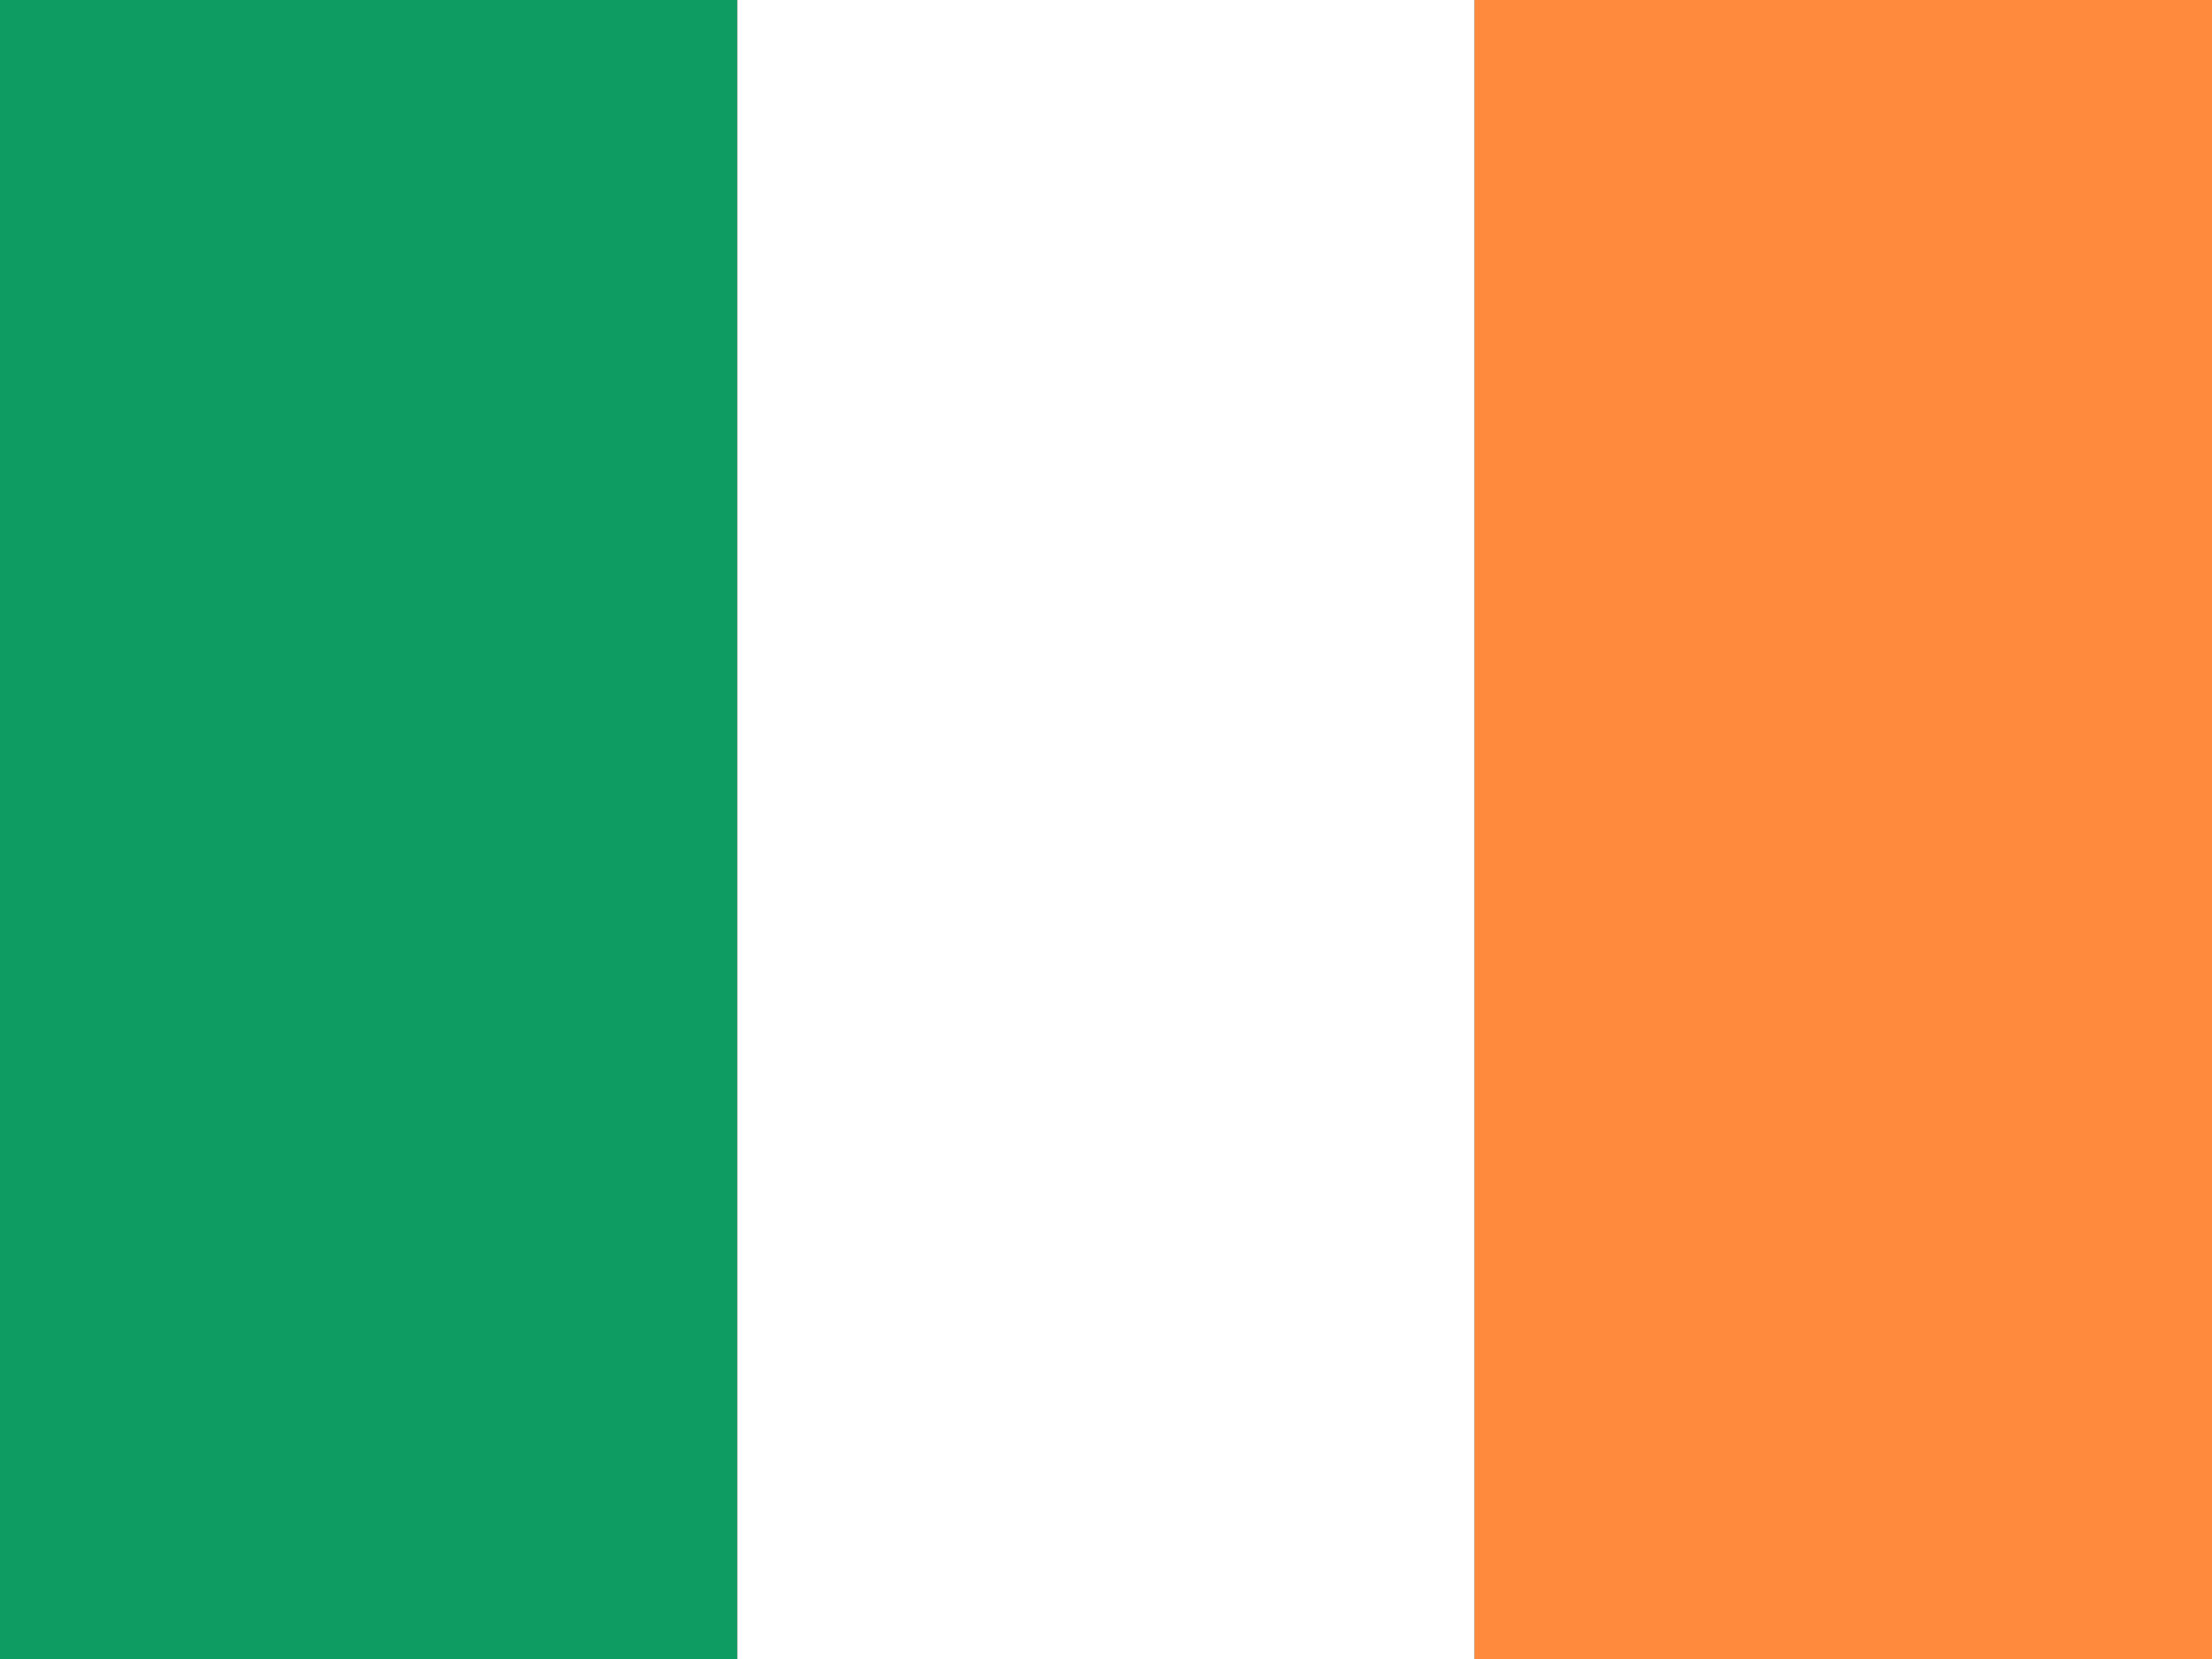
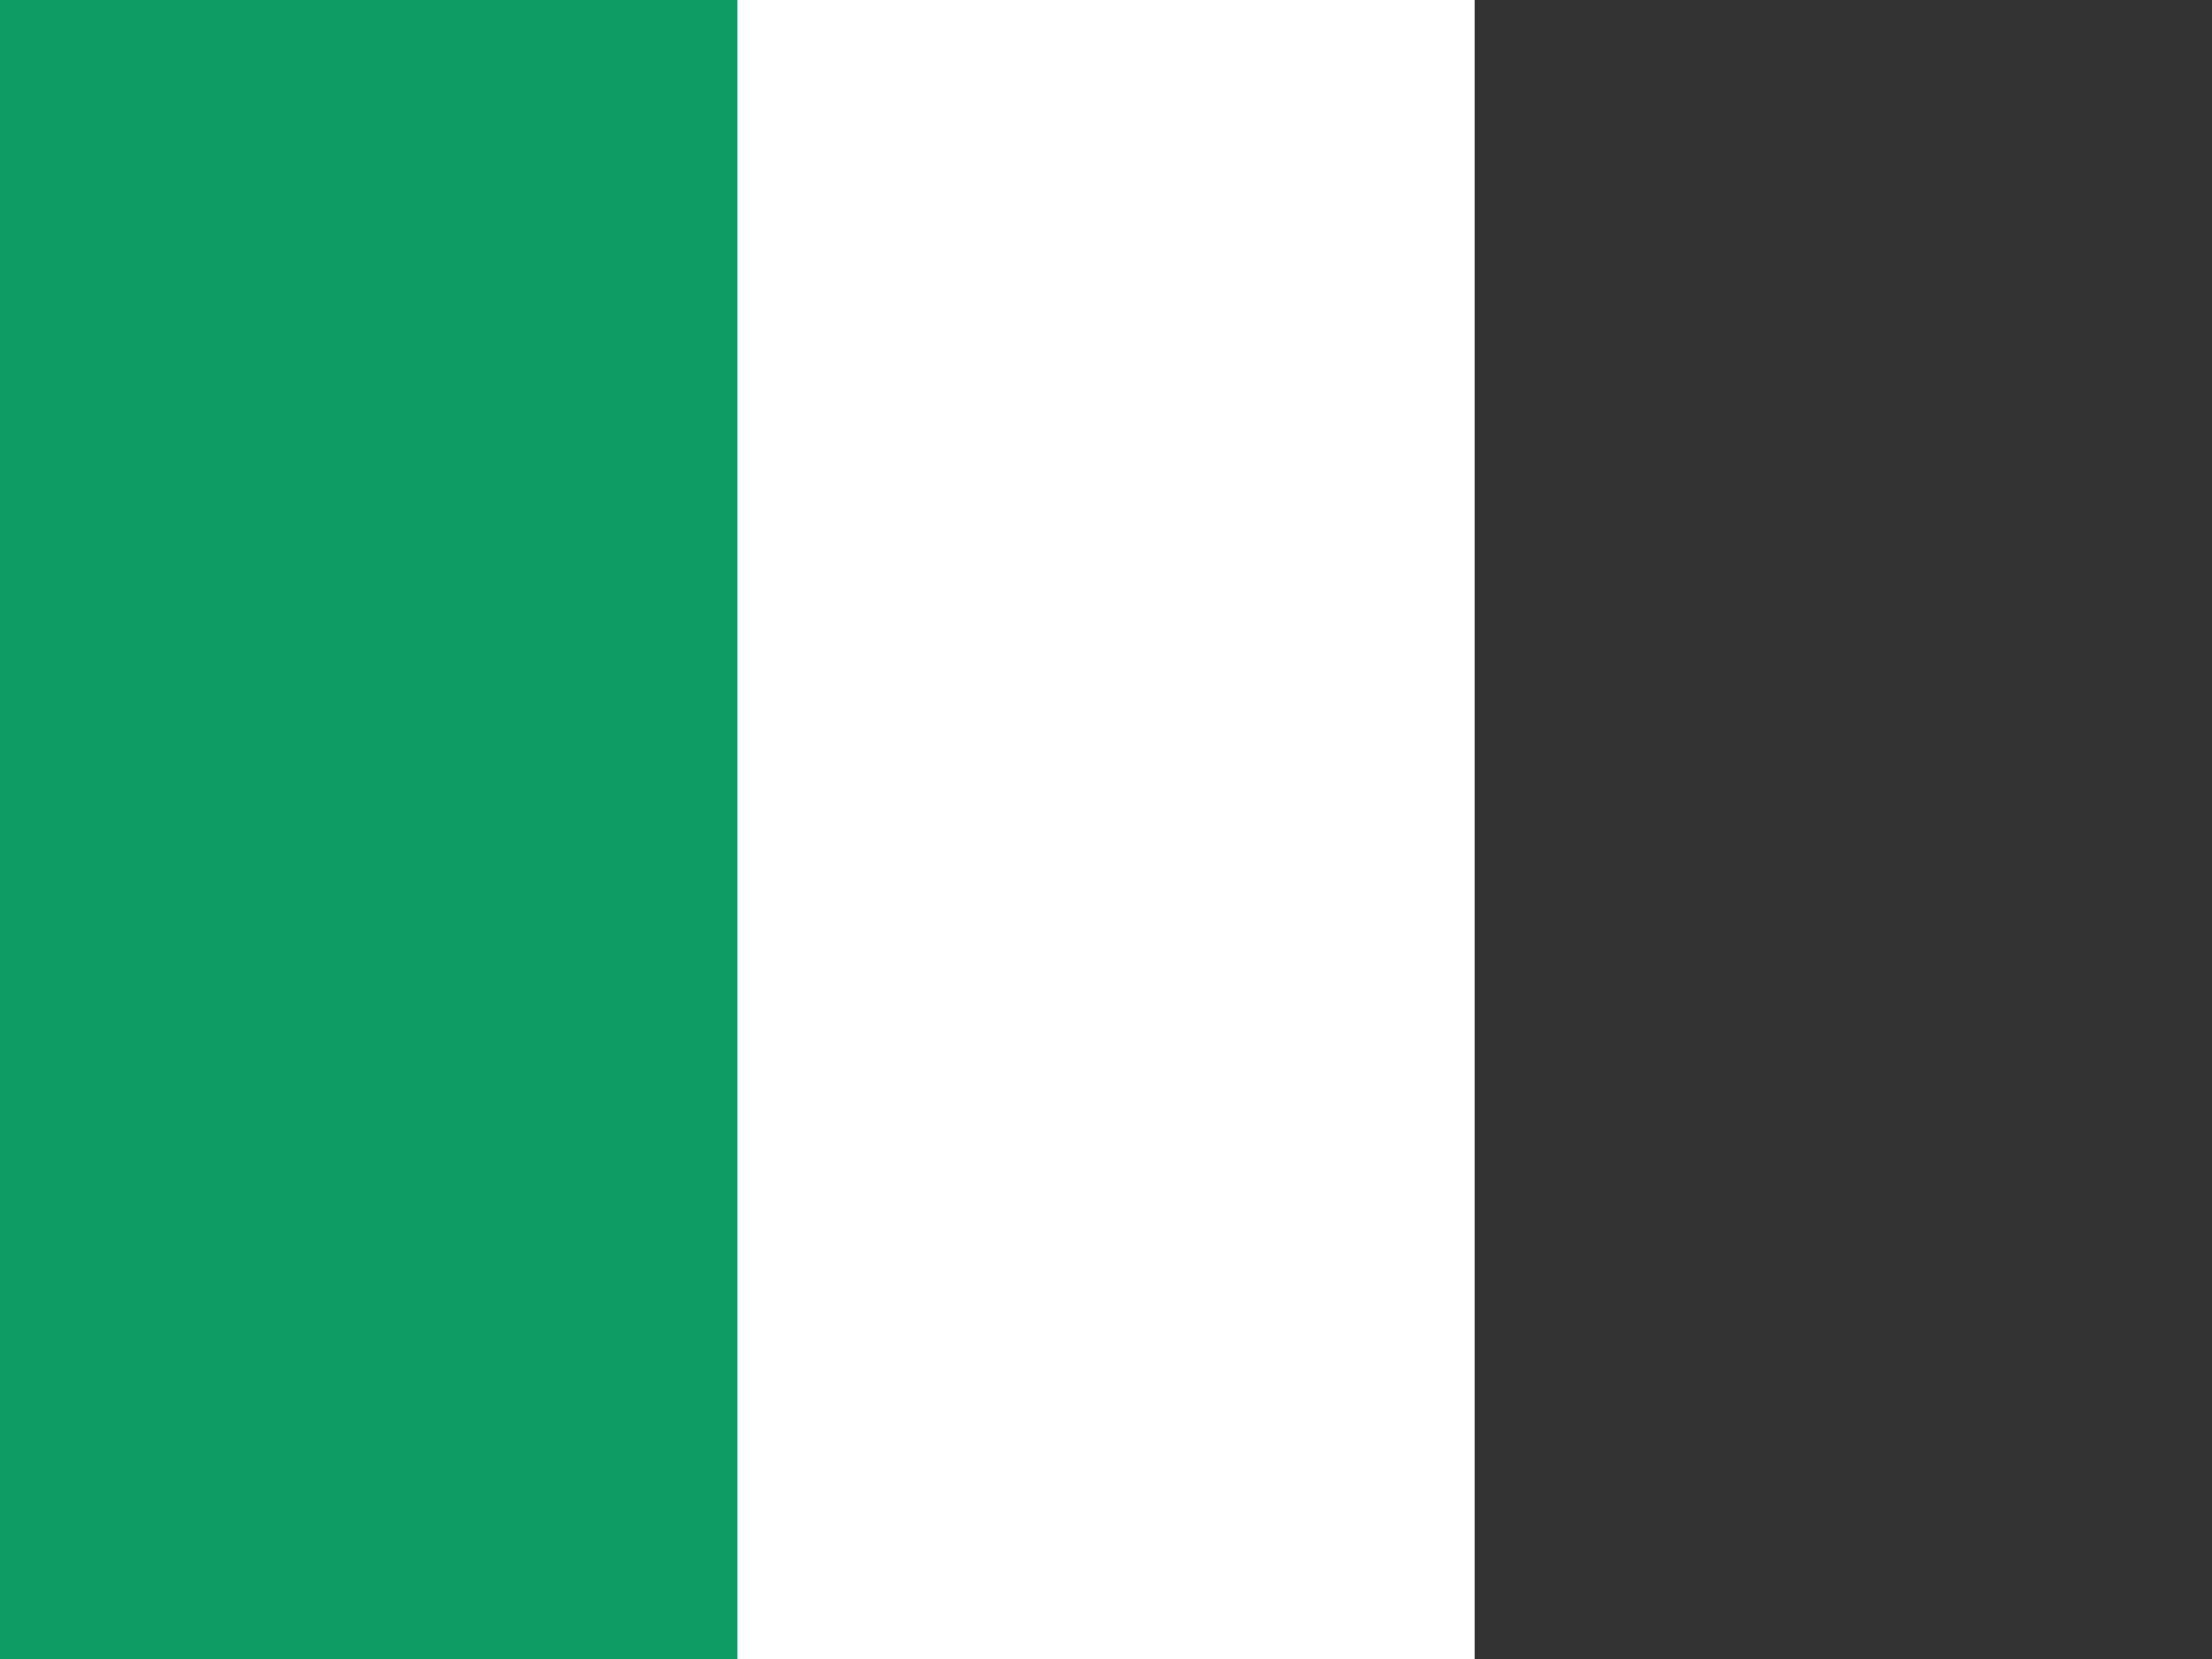
<svg xmlns="http://www.w3.org/2000/svg" viewBox="0 0 24 18">
  <rect x="0" y="0" width="24" height="18" fill="#333333" stroke="none" />
  <rect width="8" height="18" fill="#0e9c62" />
  <rect x="8" width="8" height="18" fill="#fff" />
-   <rect x="16" width="8" height="18" fill="#ff893c" />
</svg>